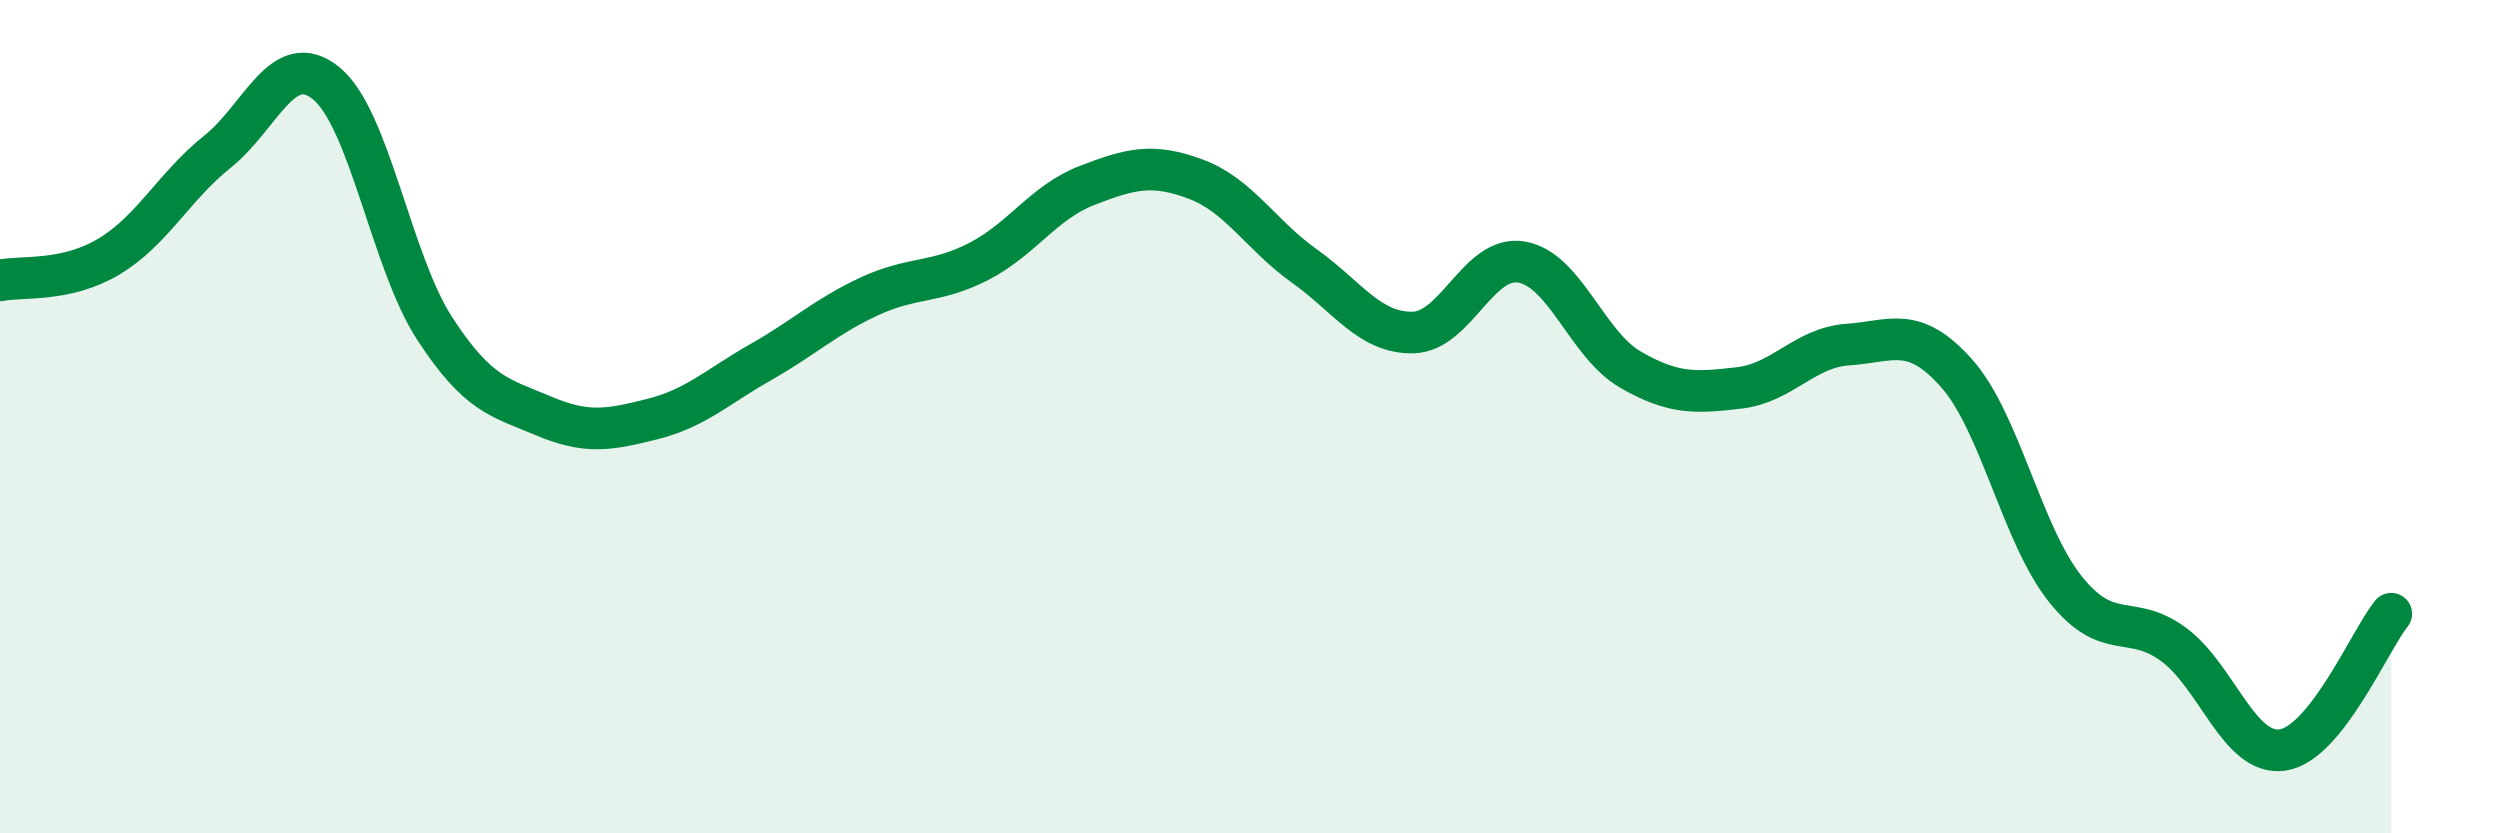
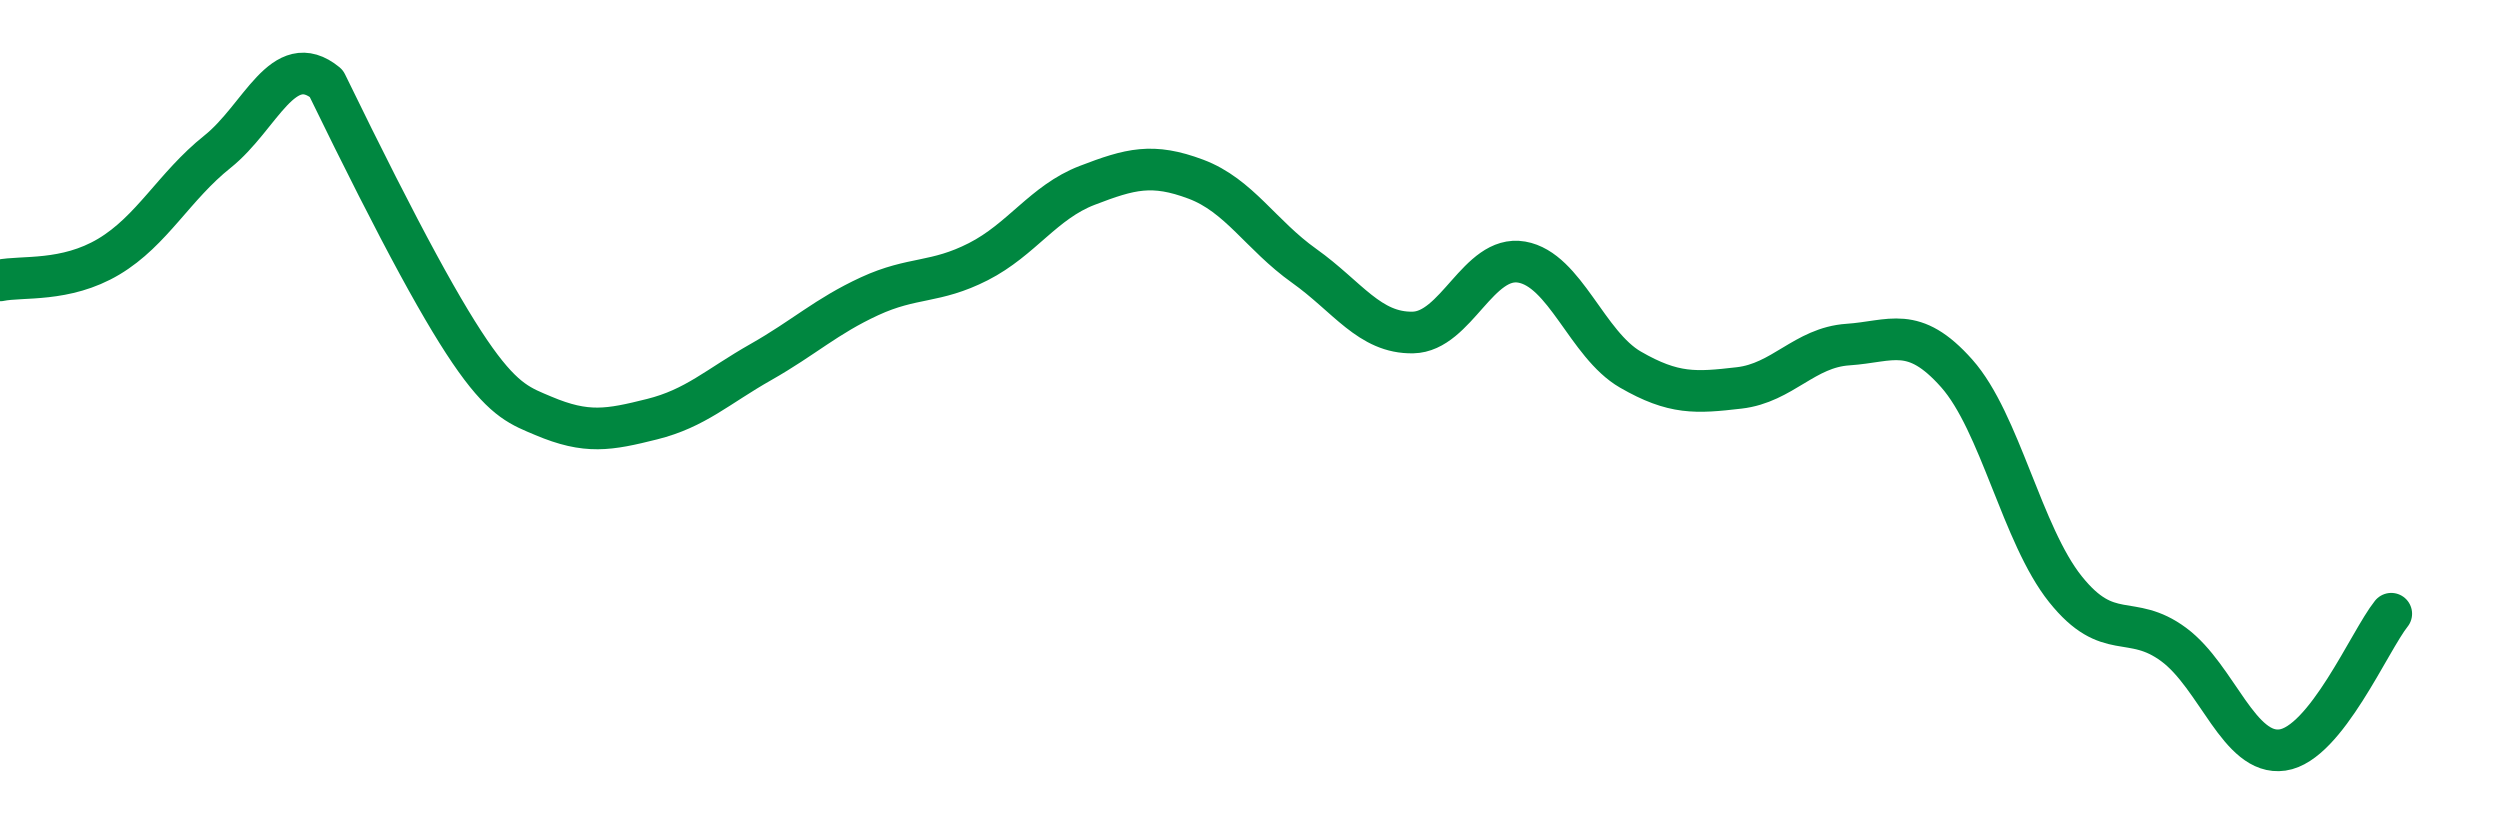
<svg xmlns="http://www.w3.org/2000/svg" width="60" height="20" viewBox="0 0 60 20">
-   <path d="M 0,6.73 C 0.52,6.62 1.57,6.78 2.61,6.16 C 3.65,5.54 4.18,4.47 5.22,3.64 C 6.26,2.81 6.79,1.15 7.83,2 C 8.87,2.85 9.39,6.28 10.43,7.88 C 11.47,9.48 12,9.54 13.04,9.98 C 14.08,10.42 14.61,10.32 15.65,10.06 C 16.69,9.8 17.22,9.28 18.26,8.69 C 19.3,8.1 19.83,7.59 20.87,7.11 C 21.91,6.63 22.44,6.81 23.48,6.28 C 24.52,5.75 25.05,4.85 26.09,4.45 C 27.13,4.05 27.66,3.91 28.7,4.3 C 29.74,4.69 30.26,5.64 31.3,6.38 C 32.34,7.12 32.87,8 33.91,7.98 C 34.95,7.96 35.48,6.11 36.52,6.29 C 37.56,6.47 38.09,8.27 39.13,8.87 C 40.17,9.47 40.7,9.43 41.74,9.31 C 42.78,9.19 43.31,8.34 44.35,8.27 C 45.39,8.2 45.92,7.79 46.96,8.96 C 48,10.13 48.53,12.84 49.57,14.14 C 50.61,15.44 51.13,14.7 52.17,15.47 C 53.21,16.24 53.74,18.15 54.78,18 C 55.82,17.85 56.87,15.38 57.39,14.73L57.39 20L0 20Z" fill="#008740" opacity="0.1" stroke-linecap="round" stroke-linejoin="round" />
-   <path d="M 0,6.73 C 0.52,6.62 1.57,6.78 2.61,6.16 C 3.65,5.54 4.18,4.47 5.22,3.64 C 6.26,2.81 6.79,1.15 7.83,2 C 8.87,2.85 9.39,6.28 10.43,7.88 C 11.47,9.48 12,9.54 13.04,9.98 C 14.08,10.42 14.61,10.32 15.65,10.06 C 16.69,9.8 17.22,9.28 18.26,8.69 C 19.3,8.1 19.83,7.59 20.87,7.11 C 21.91,6.63 22.44,6.81 23.48,6.28 C 24.52,5.75 25.05,4.85 26.09,4.45 C 27.13,4.05 27.66,3.91 28.7,4.3 C 29.74,4.69 30.26,5.64 31.3,6.38 C 32.34,7.12 32.87,8 33.91,7.98 C 34.95,7.96 35.48,6.11 36.52,6.29 C 37.56,6.47 38.09,8.27 39.13,8.87 C 40.17,9.47 40.7,9.43 41.74,9.31 C 42.78,9.19 43.31,8.34 44.35,8.27 C 45.39,8.2 45.92,7.79 46.96,8.96 C 48,10.13 48.53,12.84 49.57,14.14 C 50.61,15.44 51.13,14.7 52.17,15.47 C 53.21,16.24 53.74,18.15 54.78,18 C 55.82,17.85 56.87,15.38 57.39,14.73" stroke="#008740" stroke-width="1" fill="none" stroke-linecap="round" stroke-linejoin="round" />
+   <path d="M 0,6.73 C 0.52,6.62 1.57,6.78 2.61,6.16 C 3.65,5.54 4.18,4.47 5.22,3.64 C 6.26,2.81 6.79,1.15 7.83,2 C 11.47,9.48 12,9.54 13.04,9.98 C 14.08,10.42 14.61,10.32 15.65,10.06 C 16.69,9.8 17.22,9.28 18.26,8.69 C 19.3,8.1 19.83,7.59 20.87,7.11 C 21.91,6.63 22.44,6.81 23.48,6.28 C 24.52,5.75 25.05,4.85 26.09,4.45 C 27.13,4.05 27.66,3.91 28.7,4.3 C 29.74,4.69 30.26,5.64 31.3,6.38 C 32.34,7.12 32.87,8 33.91,7.98 C 34.95,7.96 35.48,6.11 36.52,6.29 C 37.56,6.47 38.09,8.27 39.13,8.87 C 40.17,9.47 40.7,9.43 41.74,9.31 C 42.78,9.19 43.31,8.34 44.35,8.27 C 45.39,8.2 45.92,7.79 46.96,8.96 C 48,10.13 48.53,12.84 49.57,14.14 C 50.61,15.44 51.13,14.7 52.17,15.47 C 53.21,16.24 53.74,18.15 54.78,18 C 55.82,17.85 56.87,15.38 57.39,14.73" stroke="#008740" stroke-width="1" fill="none" stroke-linecap="round" stroke-linejoin="round" />
</svg>